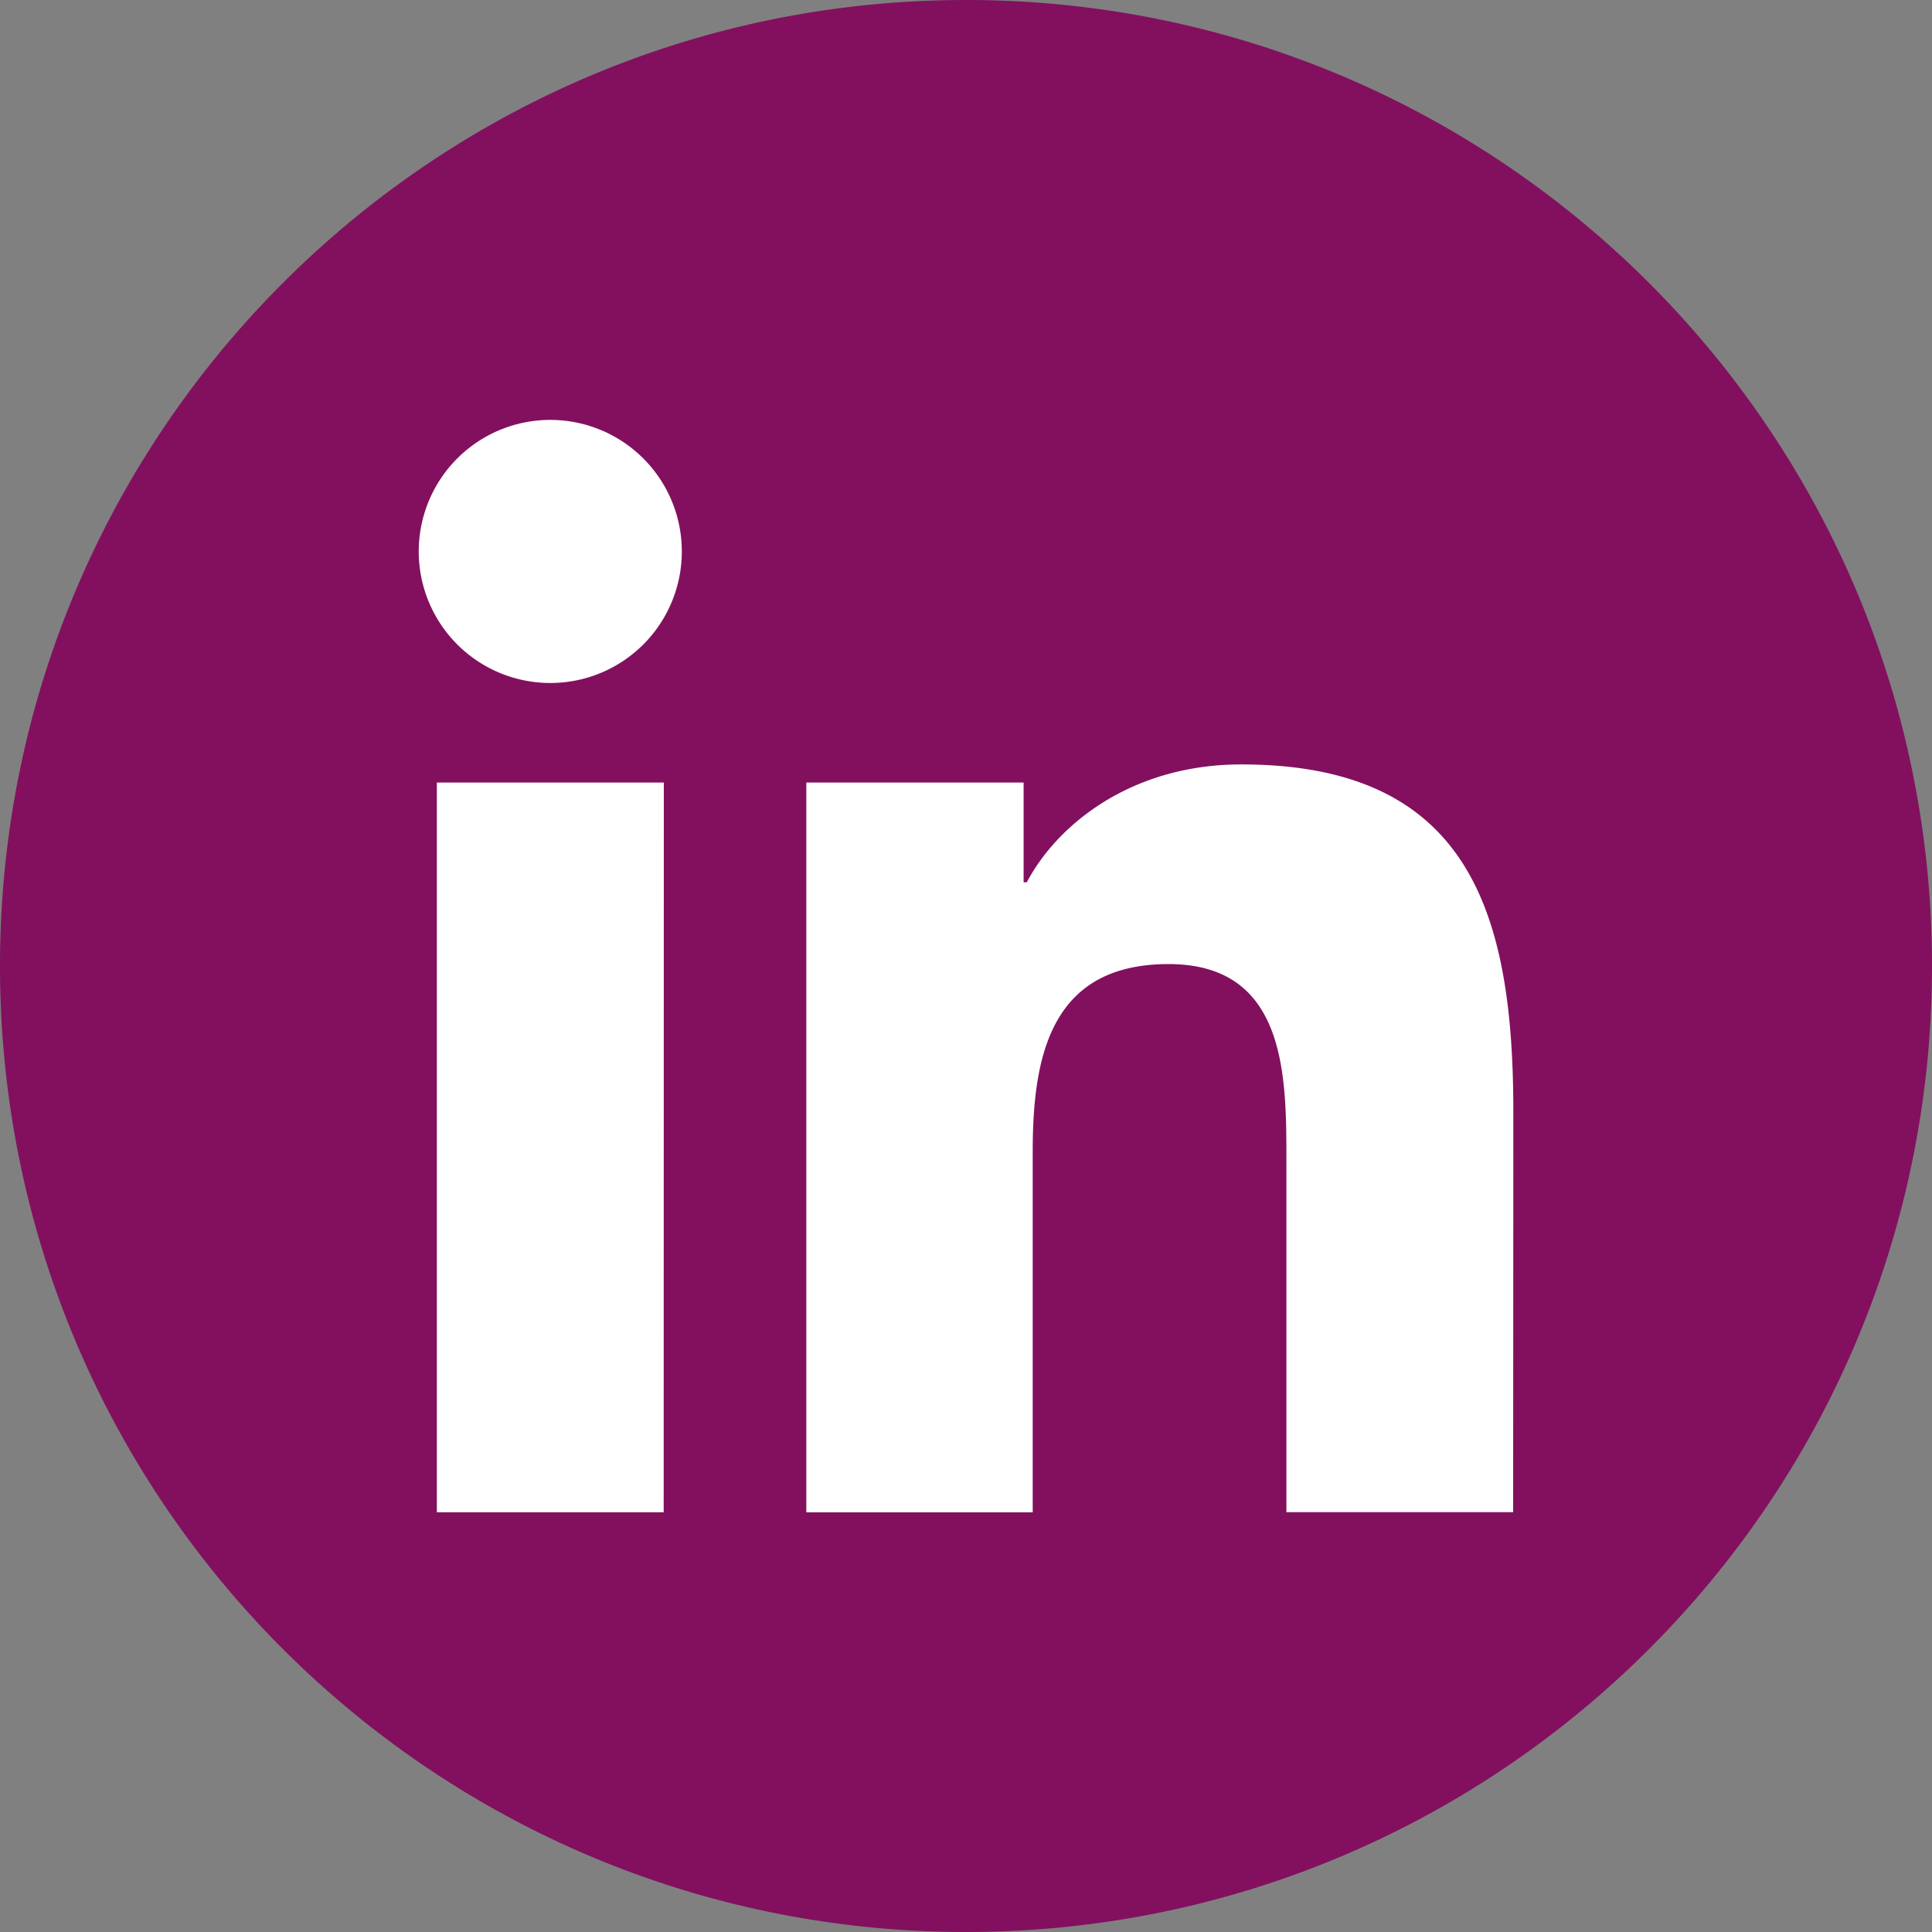
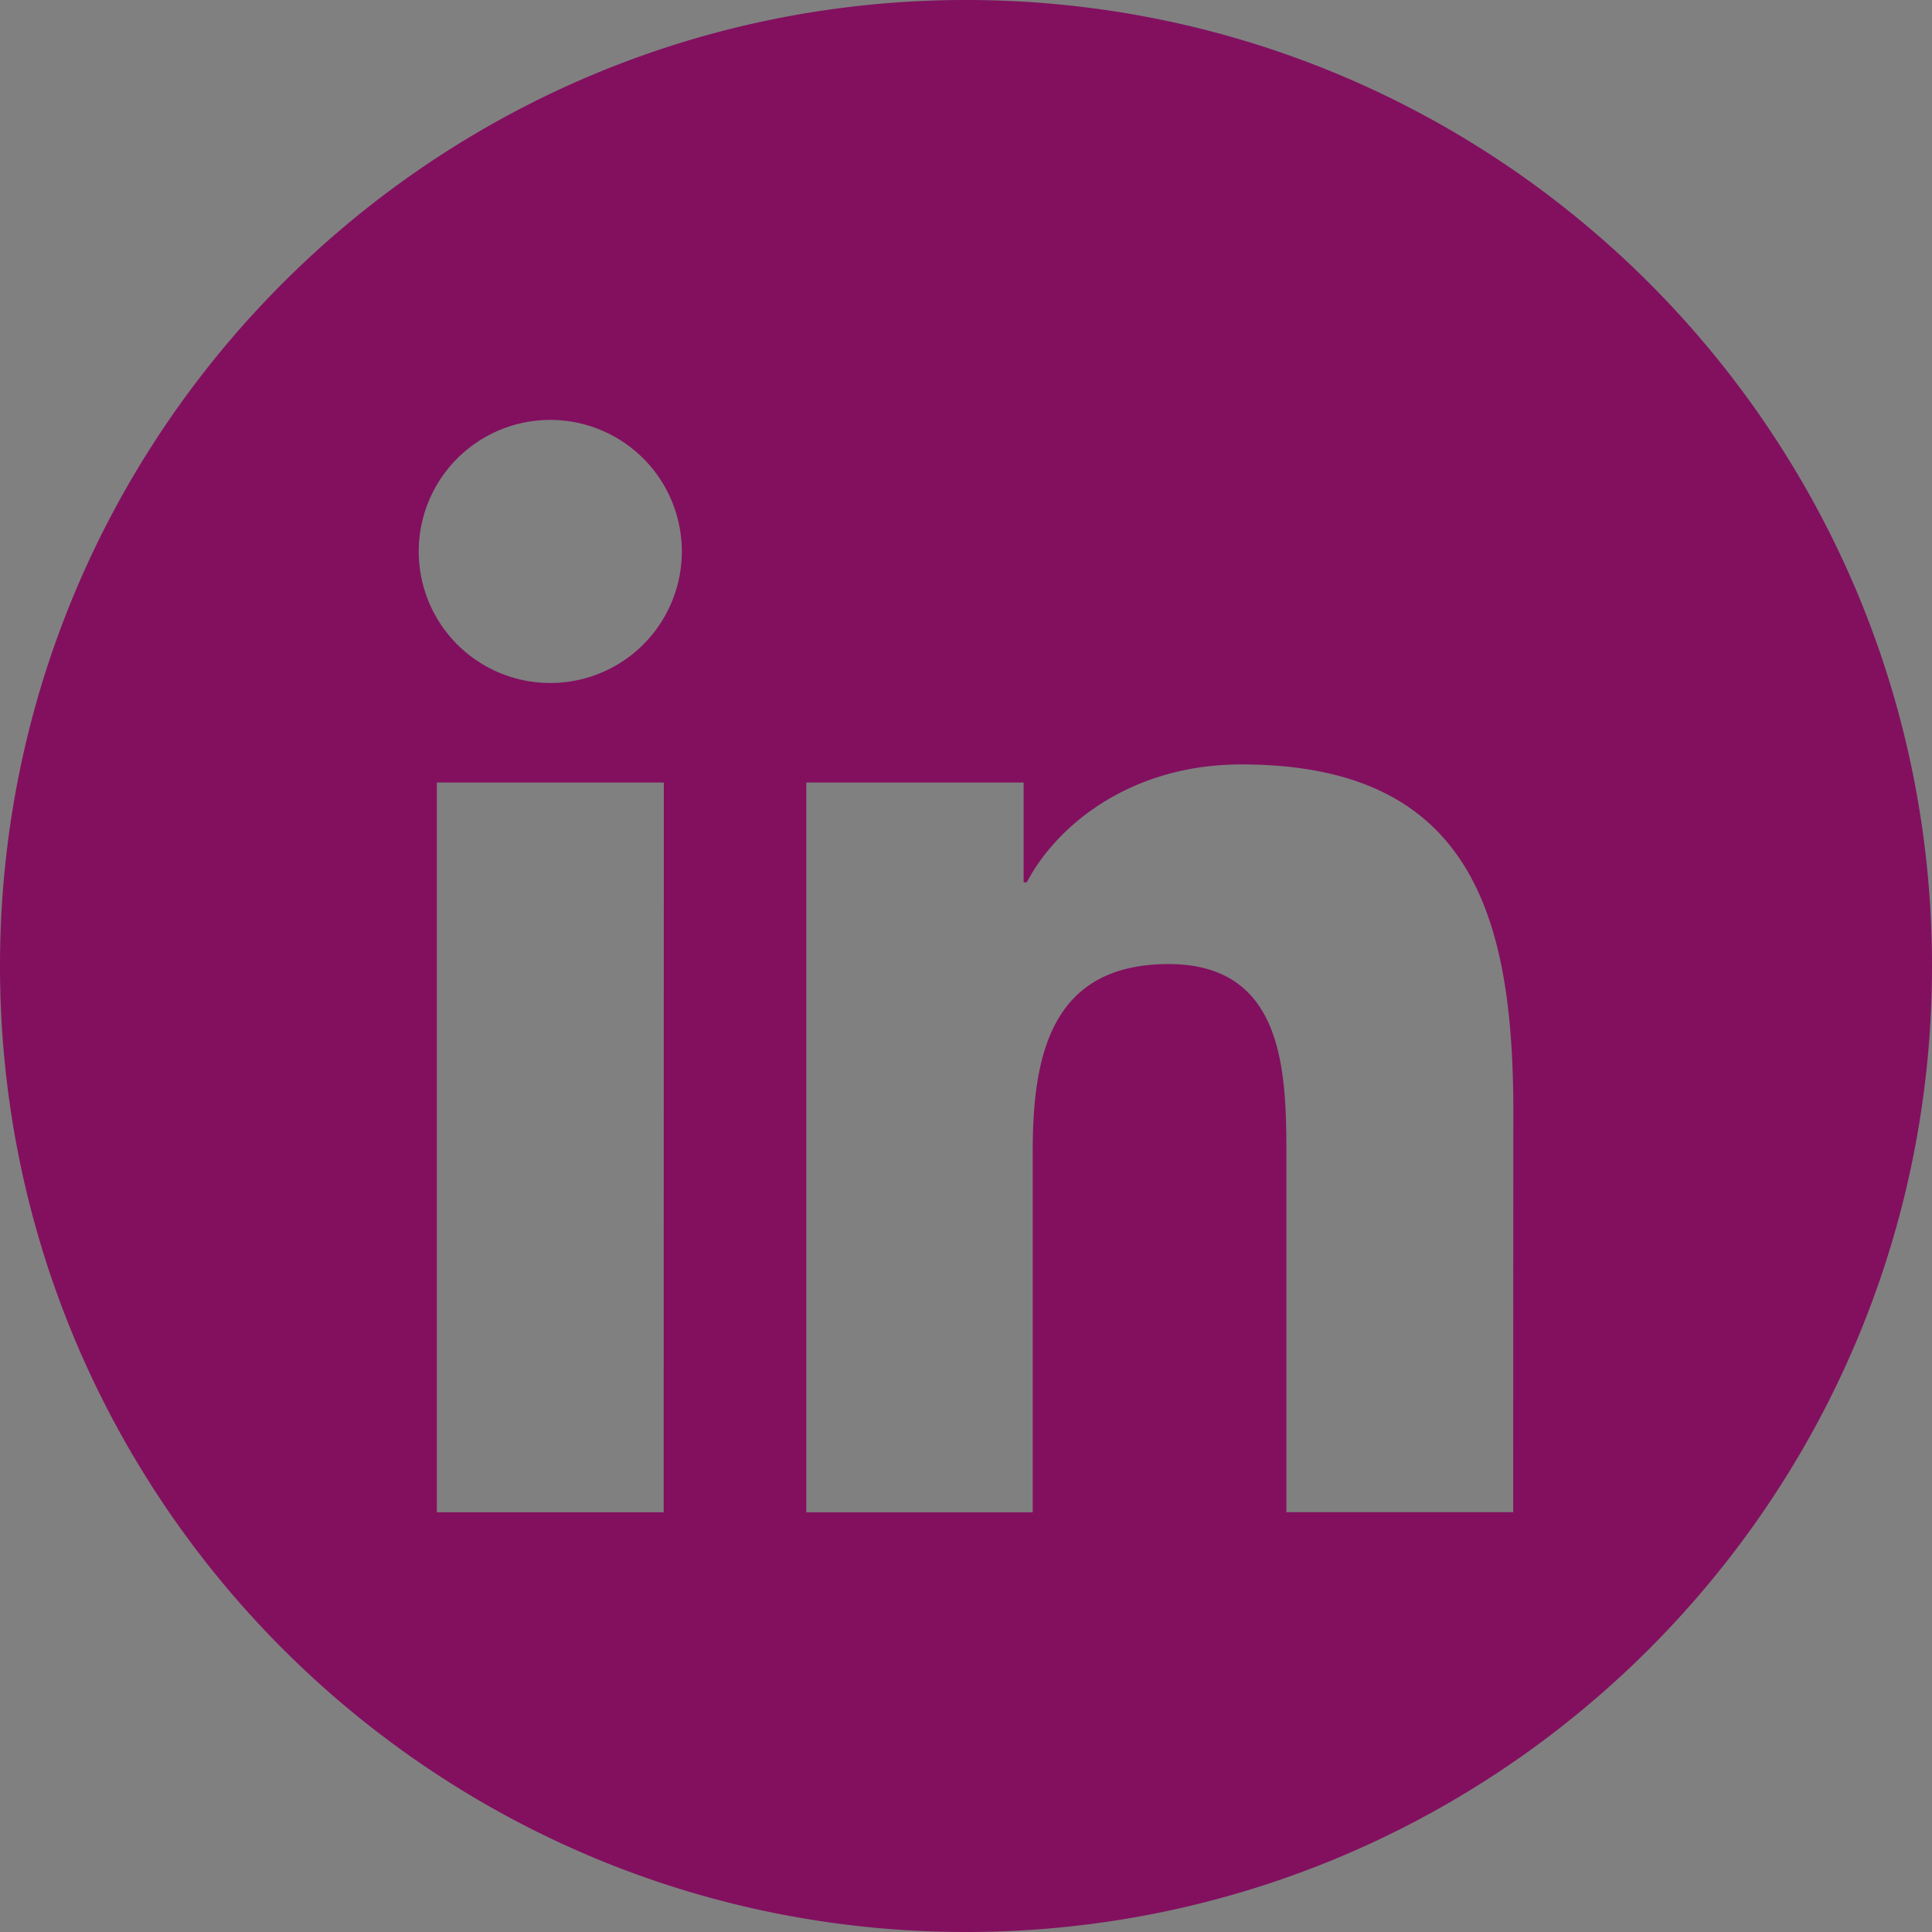
<svg xmlns="http://www.w3.org/2000/svg" id="Layer_1" data-name="Layer 1" viewBox="0 0 512 512" xml:space="preserve">
  <rect x="0" y="0" width="512" height="512" fill="#808080" stroke="none" />
  <defs>
    <style>.cls-1{fill:#fff;}.cls-2{fill:#82105f;fill-rule:evenodd;}</style>
  </defs>
  <title>linkedin-purple</title>
-   <ellipse class="cls-1" cx="256" cy="250.17" rx="223" ry="226" />
  <path class="cls-2" d="M256,0C114.61,0,0,114.61,0,256S114.61,512,256,512,512,397.37,512,256,397.39,0,256,0ZM401,400.74H340.91v-94c0-22.42-.39-51.25-31.23-51.25-31.26,0-36,24.43-36,49.66v95.63h-60V207.38h57.59v26.44h.84c8-15.21,27.62-31.24,56.86-31.24,60.84,0,72.08,40,72.08,92.11ZM145.88,181a34.86,34.86,0,1,1,34.81-34.86A34.85,34.85,0,0,1,145.88,181Zm30,219.77H115.77V207.38h60.15Z" />
-   <path class="cls-2" d="M256,0" />
</svg>